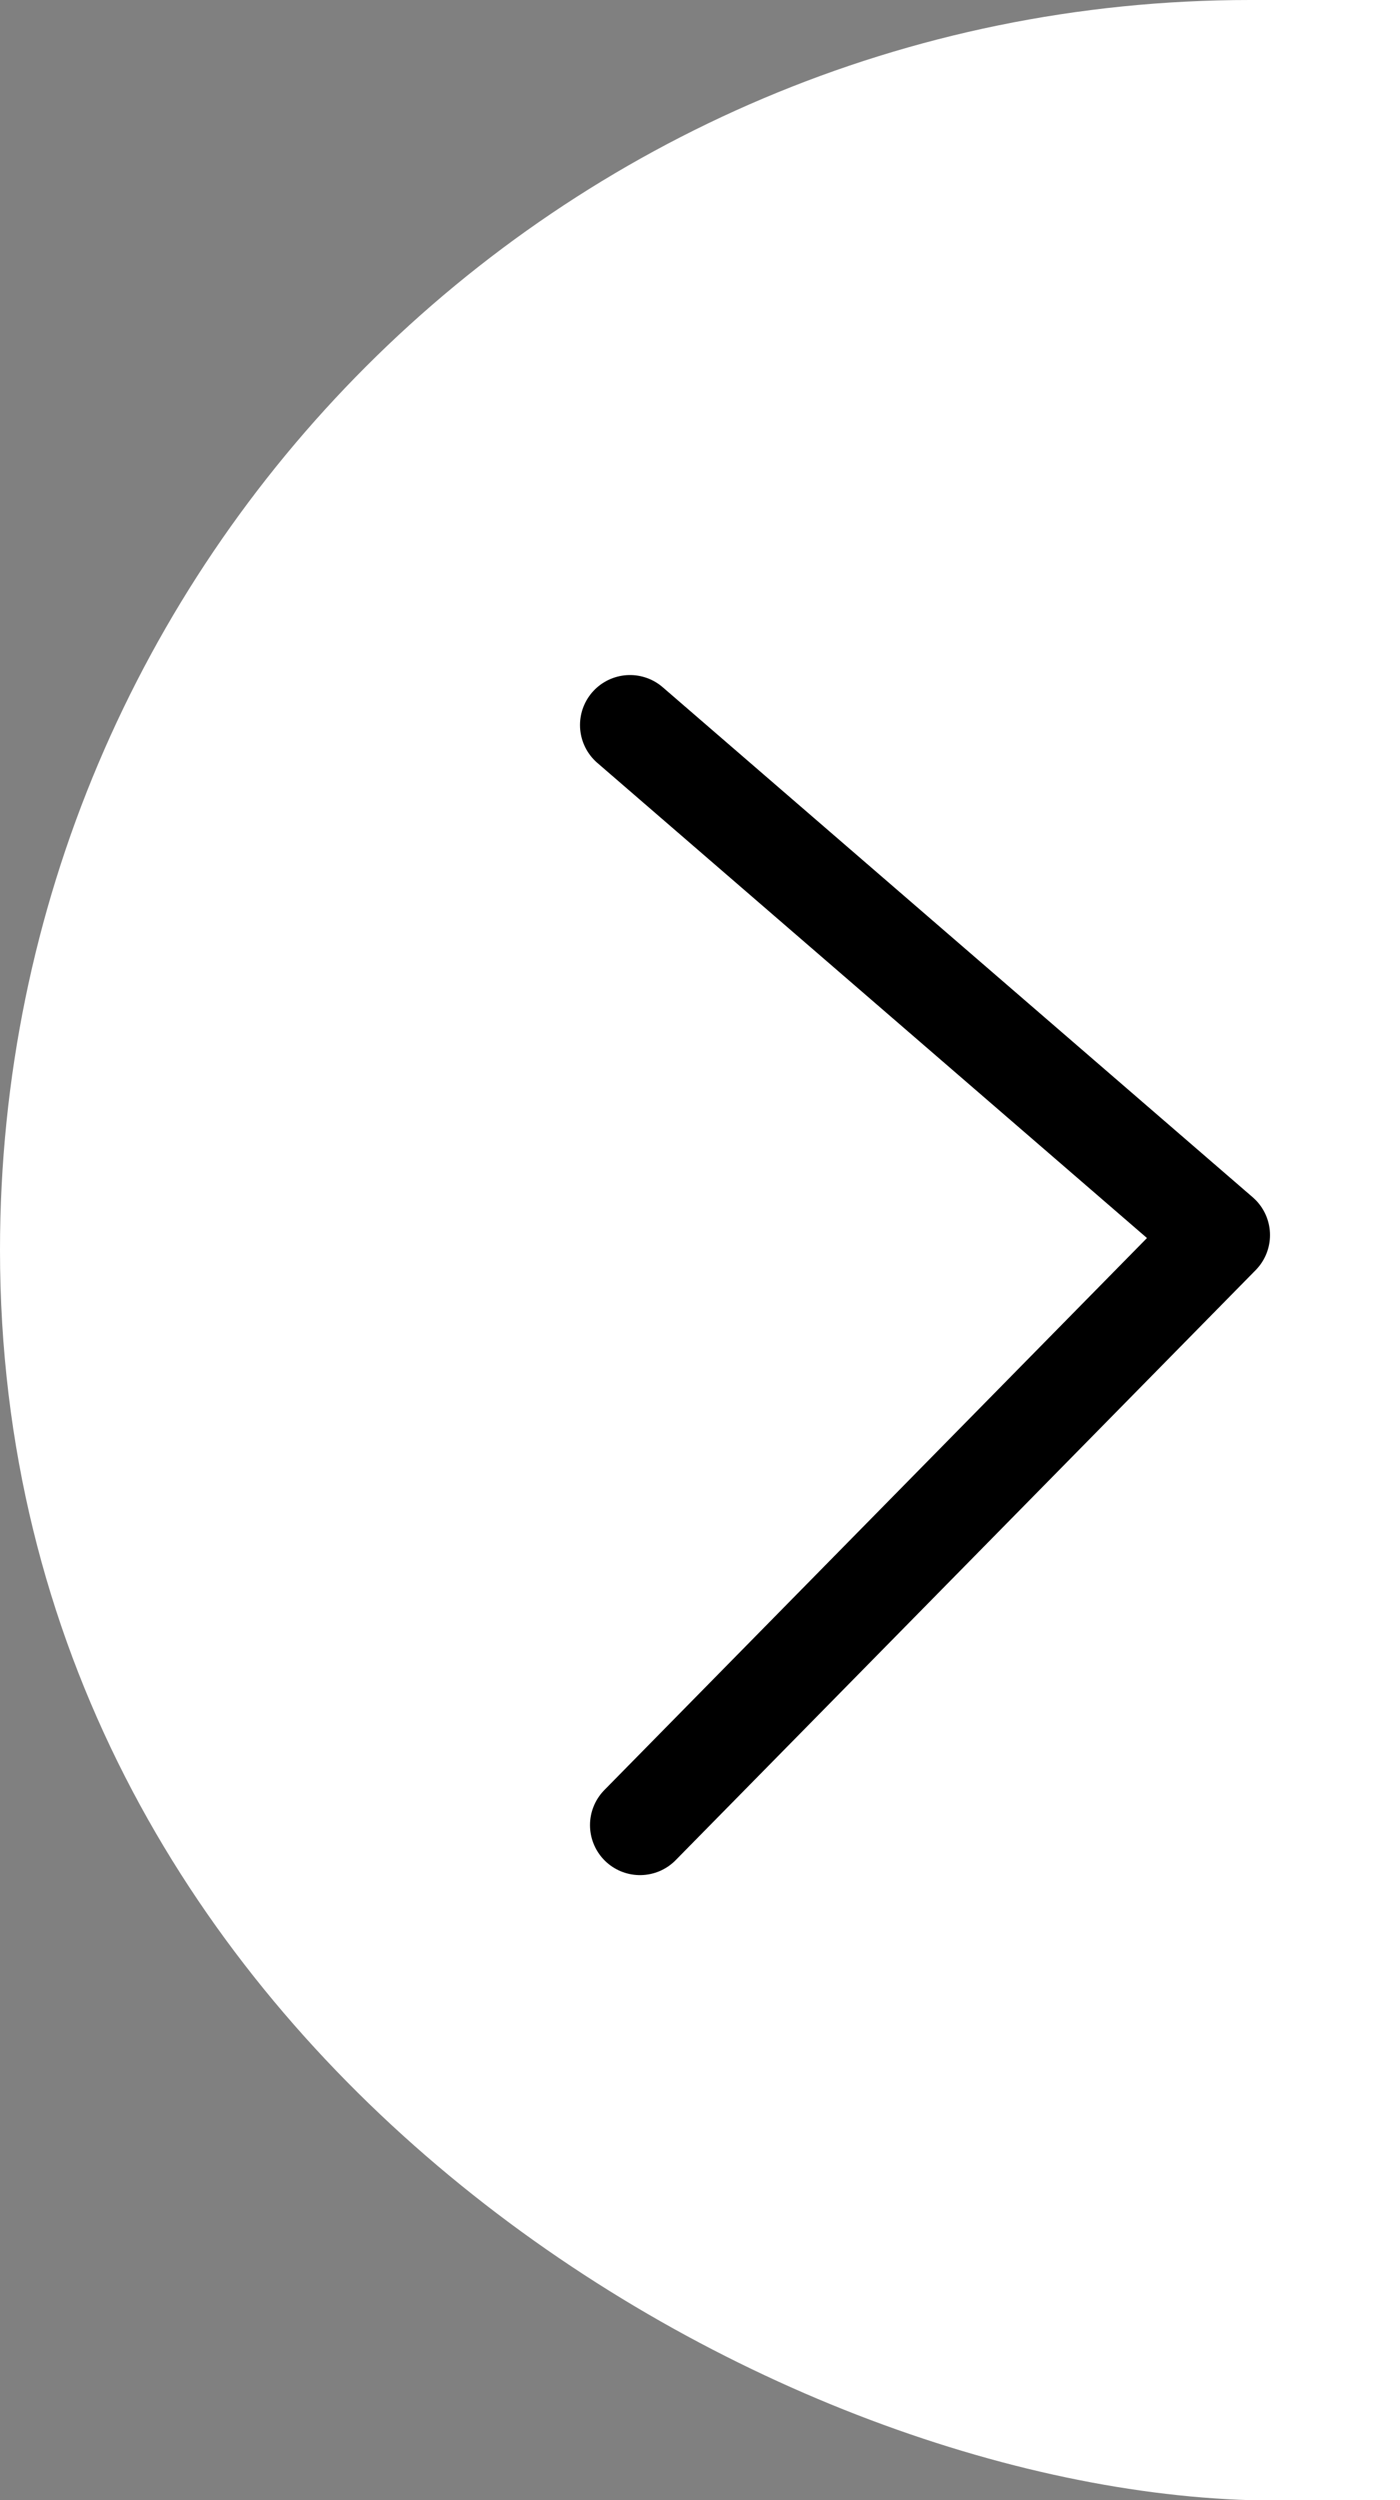
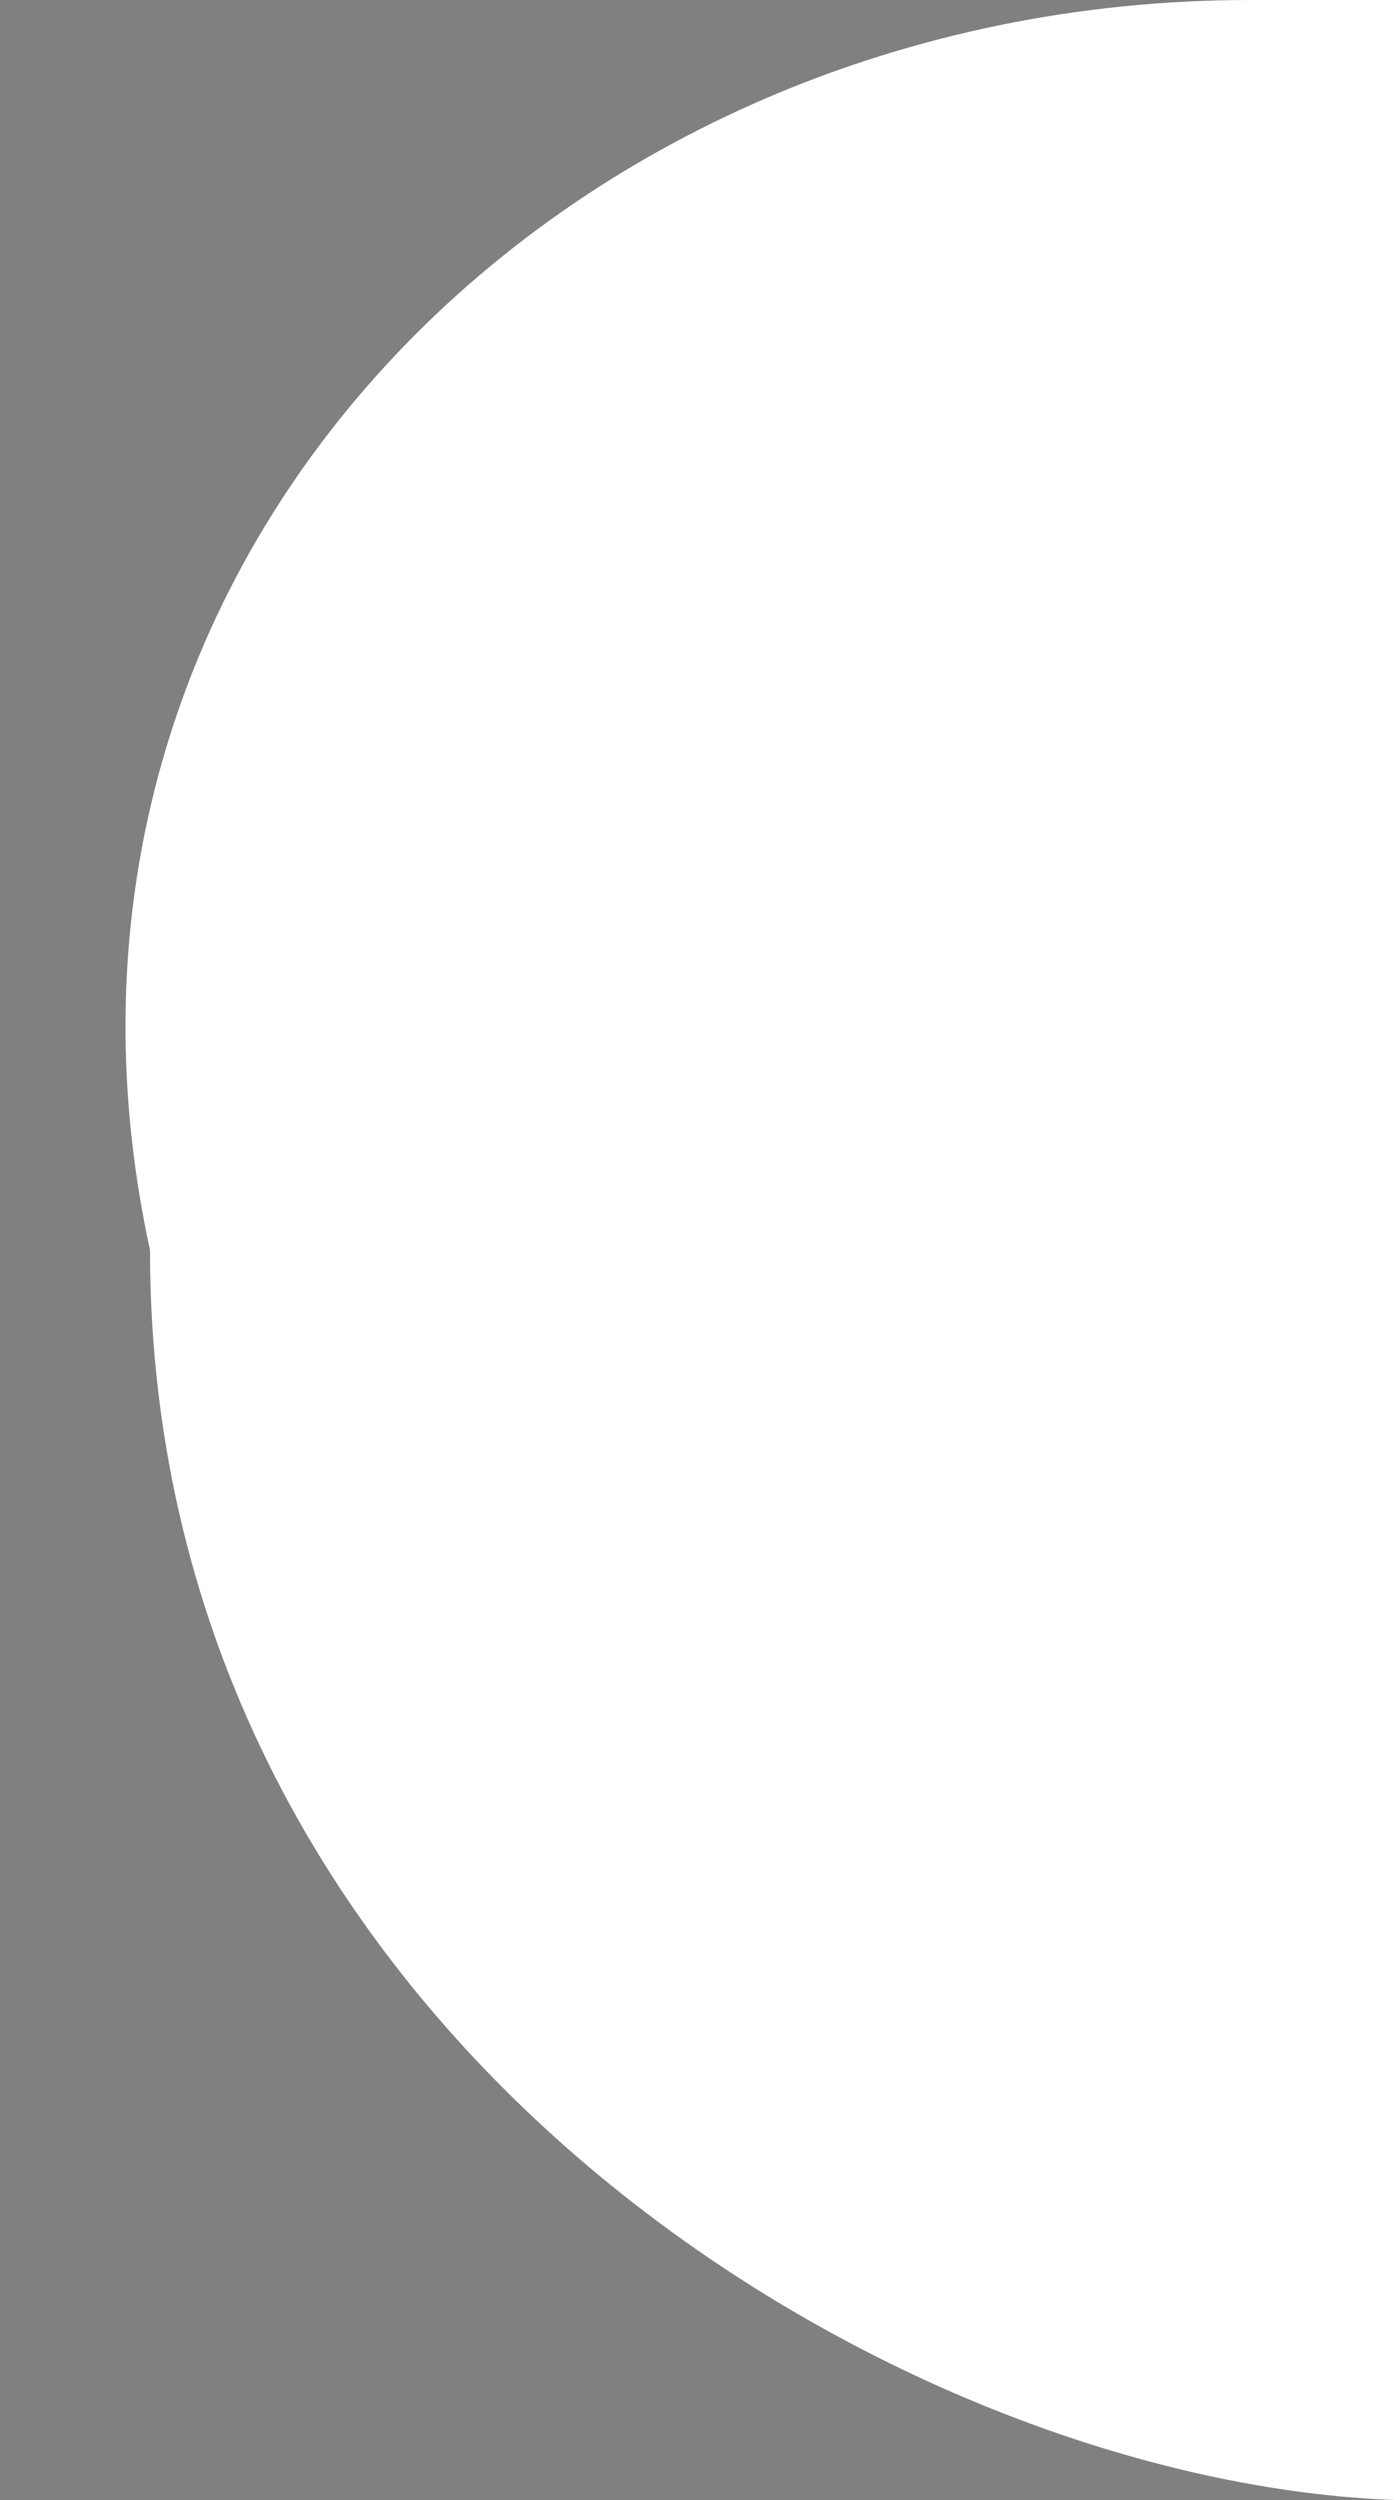
<svg xmlns="http://www.w3.org/2000/svg" viewBox="0 0 28 50">
  <rect x="0" y="0" width="28" height="50" fill="#808080" stroke="none" />
-   <path d="M28 50h-3c-10-.3-25-9.2-25-25C0 11.2 11.2 0 25 0h3" fill-rule="evenodd" clip-rule="evenodd" fill="#fff" />
-   <path d="M12.6 14.5l11.8 10.2-11.6 11.8" fill="none" stroke="#000" stroke-width="2" stroke-linecap="round" stroke-linejoin="round" stroke-miterlimit="10" />
+   <path d="M28 50c-10-.3-25-9.2-25-25C0 11.2 11.2 0 25 0h3" fill-rule="evenodd" clip-rule="evenodd" fill="#fff" />
</svg>